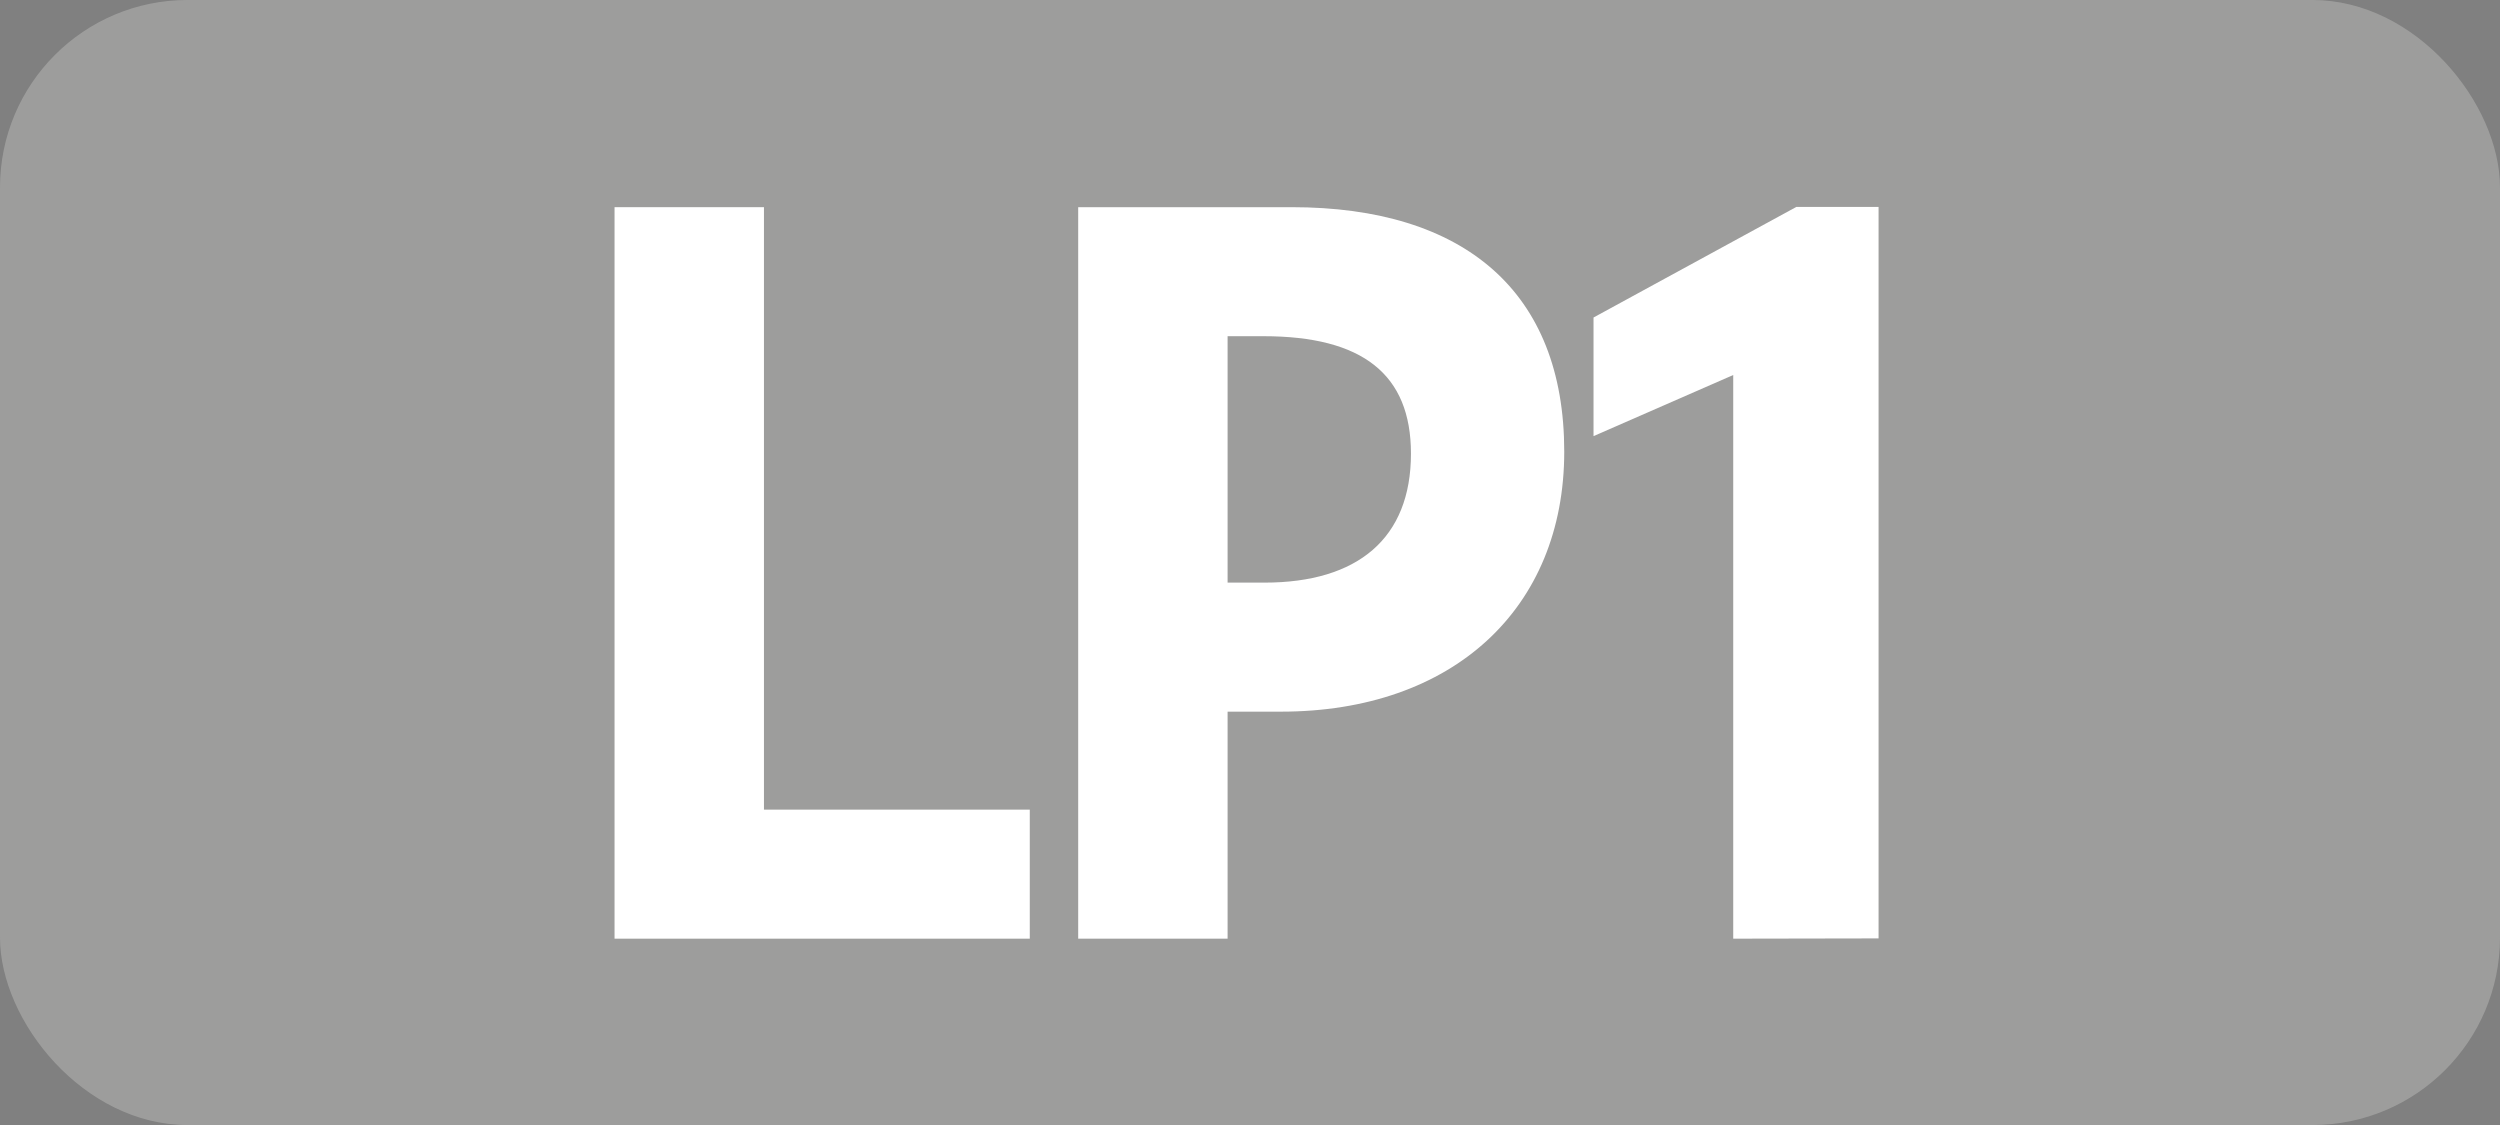
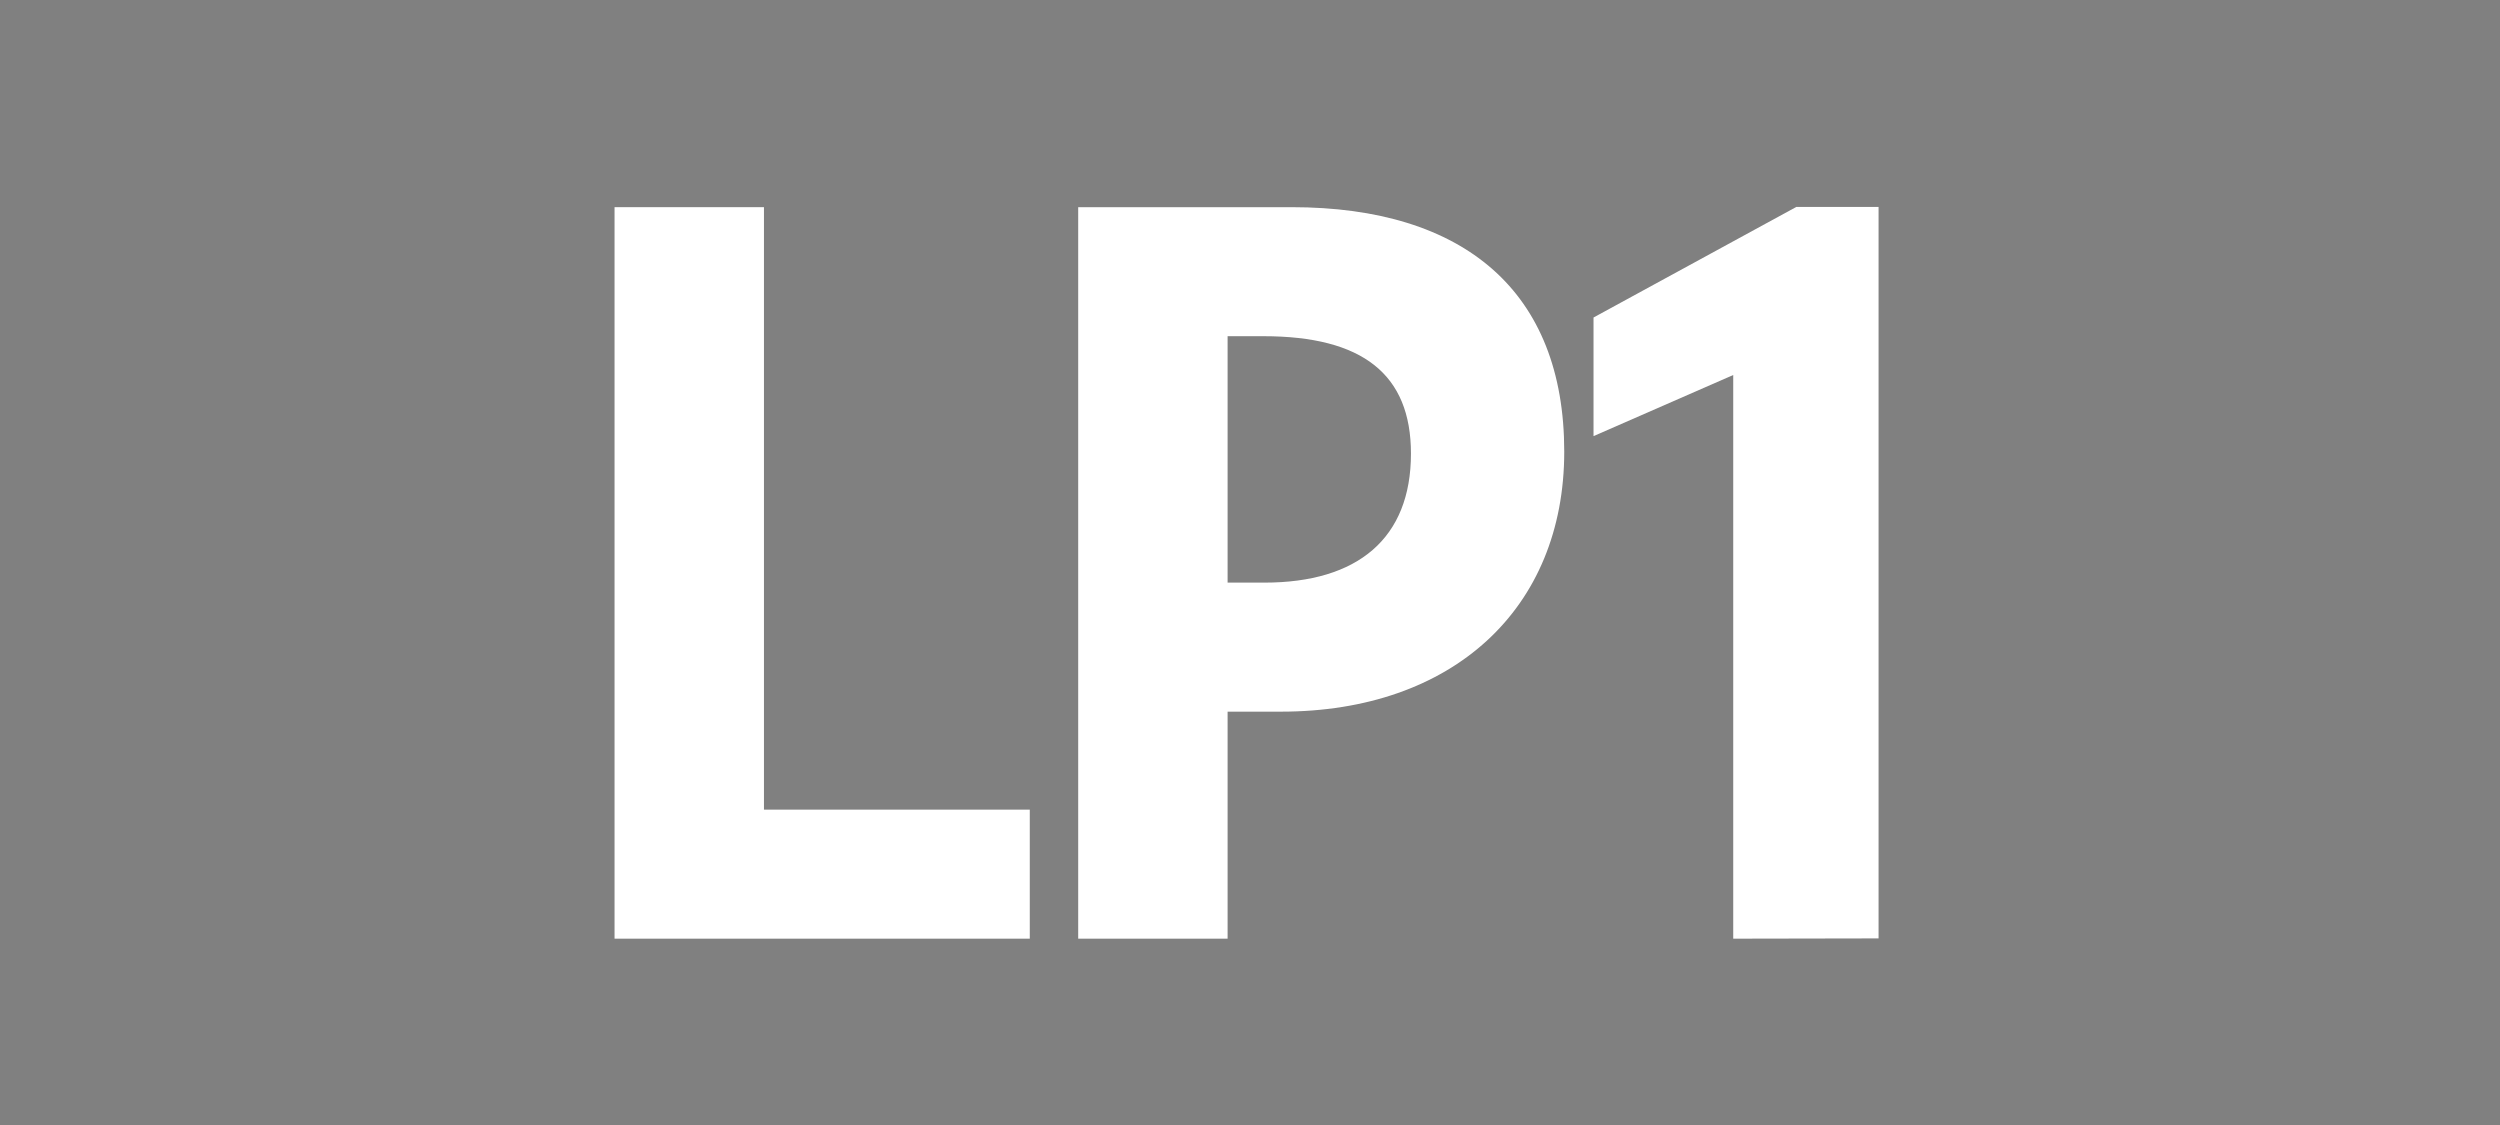
<svg xmlns="http://www.w3.org/2000/svg" id="Calque_1" data-name="Calque 1" viewBox="0 0 283.46 127.56">
  <rect x="0" y="0" width="283.46" height="127.56" fill="#808080" stroke="none" />
  <defs>
    <style>.cls-1{fill:#9d9d9c;}.cls-2{fill:#fff;}.cls-3{fill:none;stroke:#1d1d1b;stroke-miterlimit:10;stroke-width:0.1px;stroke-dasharray:1.2;}</style>
  </defs>
-   <rect class="cls-1" width="283.46" height="127.56" rx="21.26" />
  <path class="cls-2" d="M69.68,23.49H86.62V91.8h30.14v14.63H69.68Z" />
  <path class="cls-2" d="M122.25,23.49h24.2c19.58,0,30.91,9.57,30.91,27.72,0,17.82-12.65,29.48-32.12,29.48h-6.05v25.74H122.25Zm16.94,14.63V66.06h4.18c10.56,0,16.61-5,16.61-14.63,0-9-5.5-13.31-16.72-13.31Z" />
  <path class="cls-2" d="M196.52,106.43V42.52l-15.84,6.93V36l23-12.54H213v82.94Z" />
-   <path class="cls-3" d="M51.1,36.85" />
  <path class="cls-3" d="M51.1,0" />
  <path class="cls-3" d="M51.1,36.85" />
  <path class="cls-3" d="M51.1,0" />
</svg>